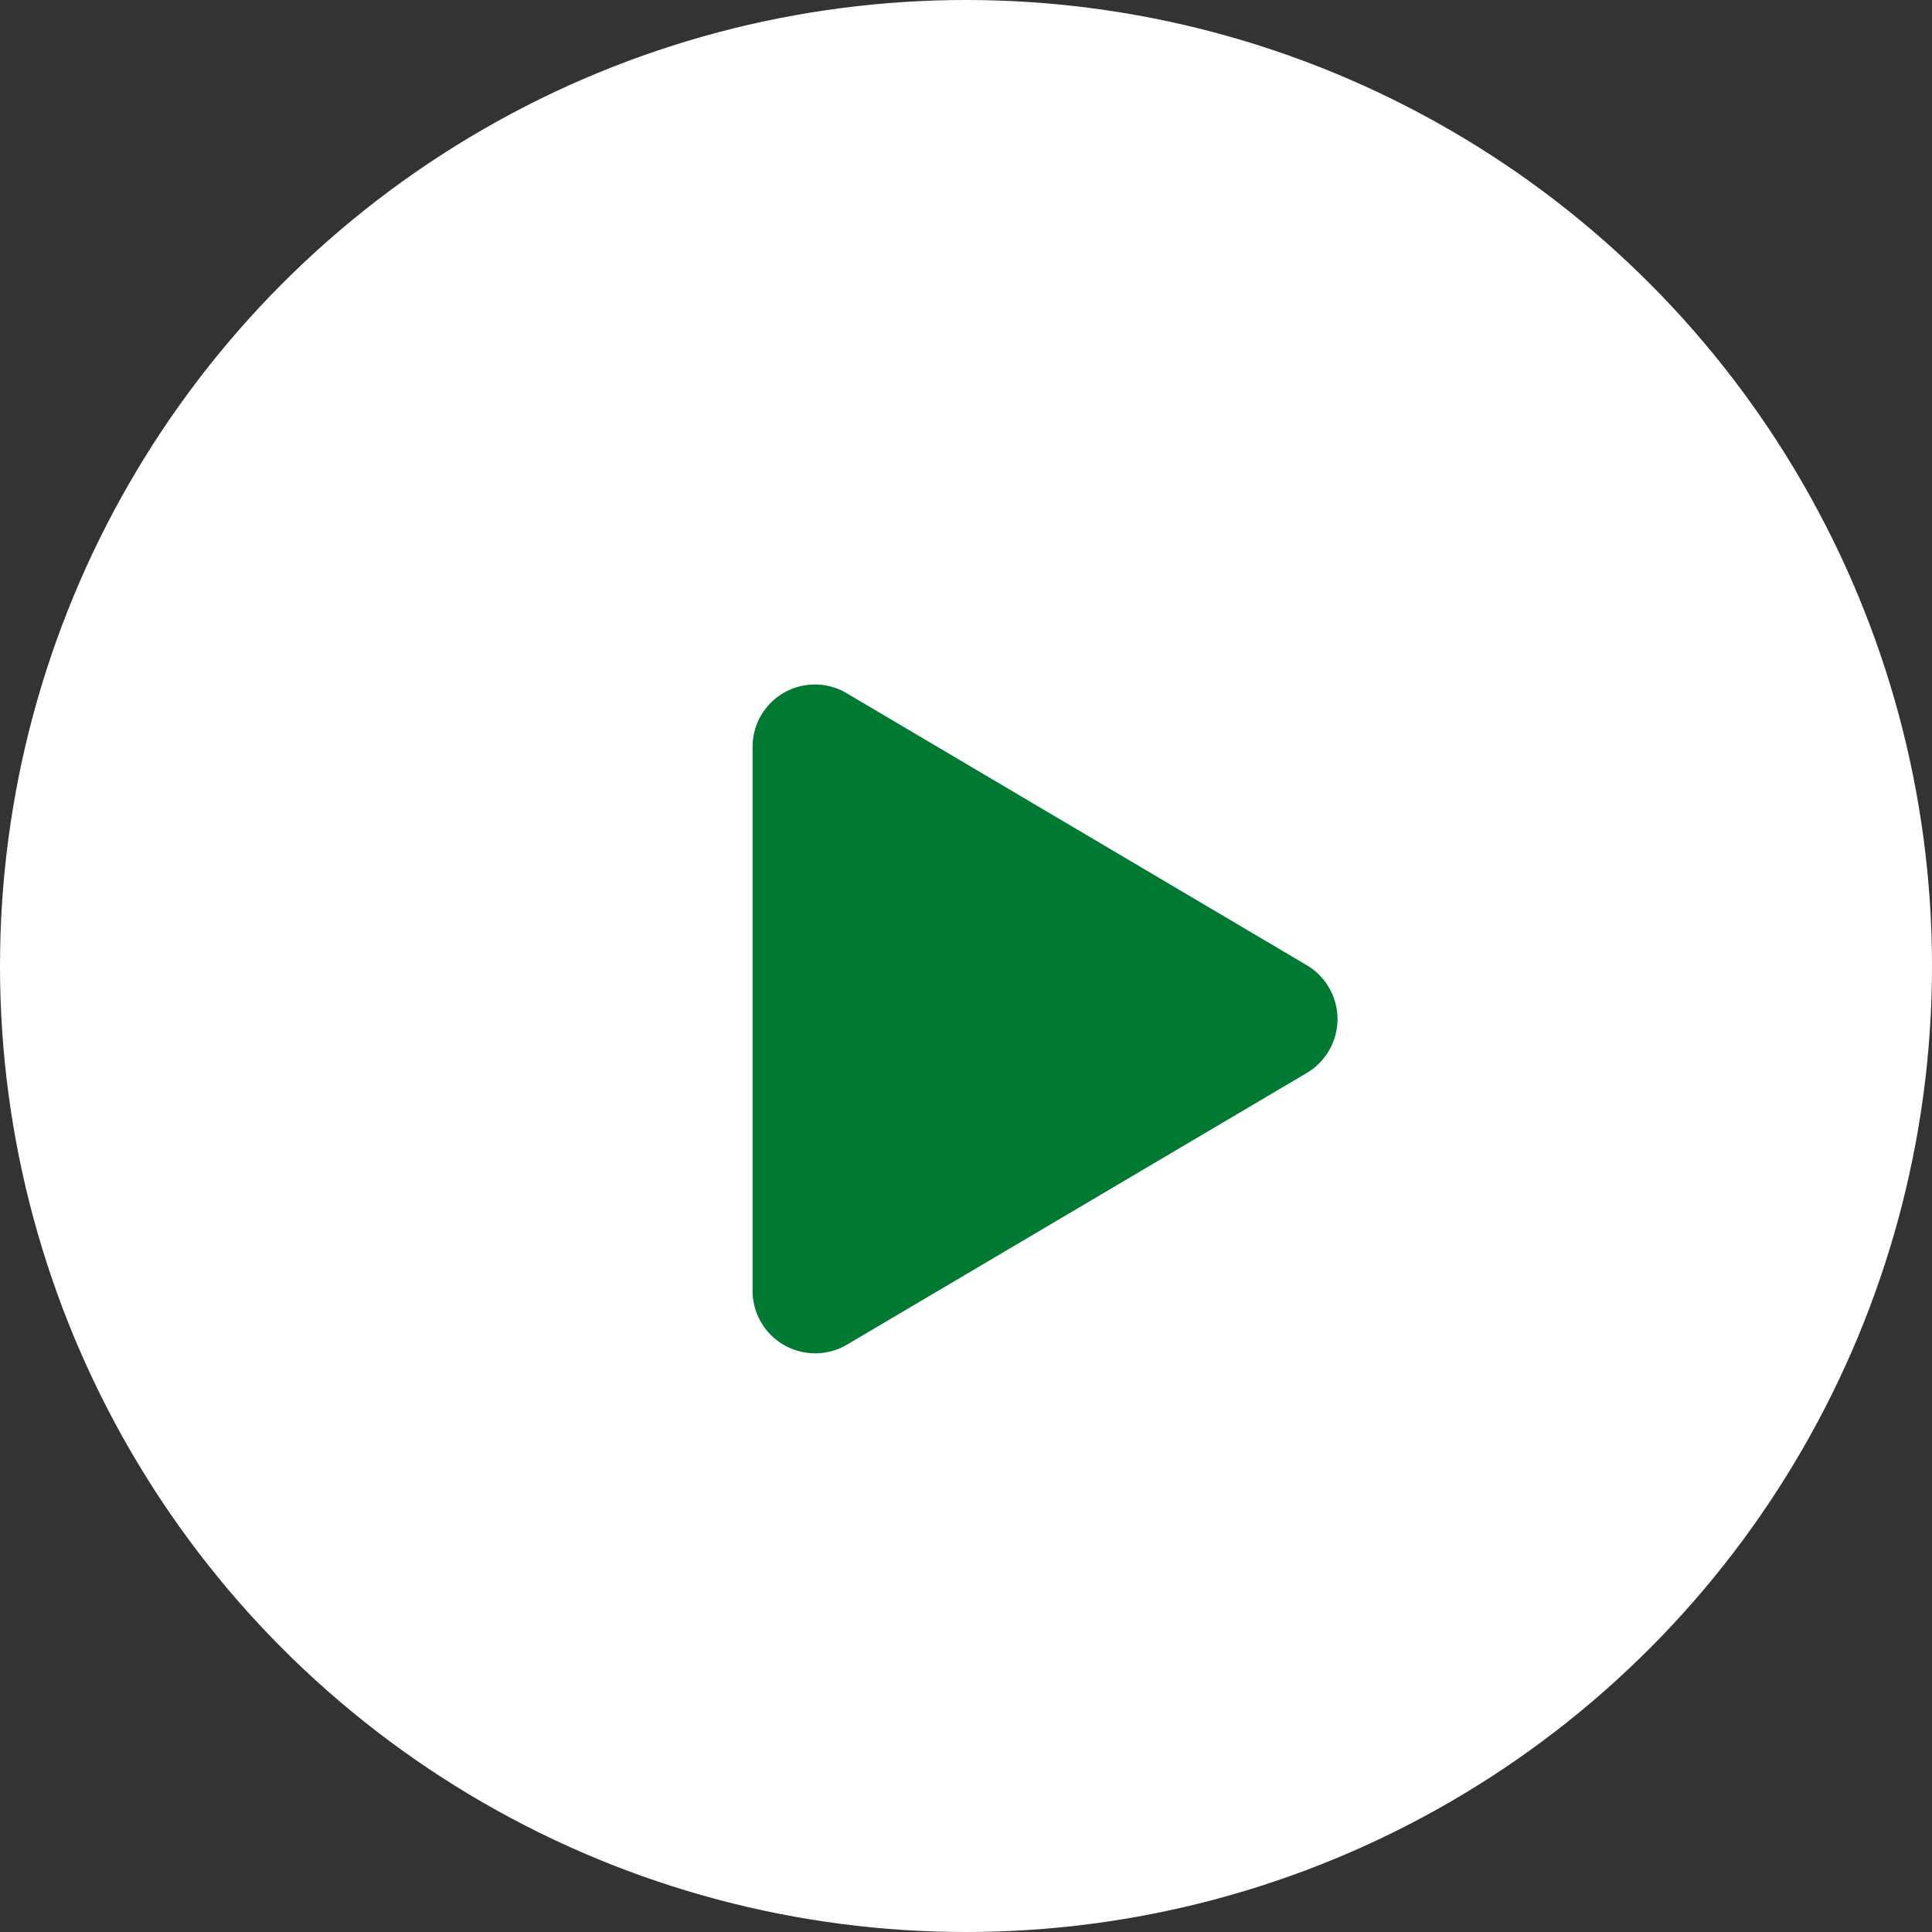
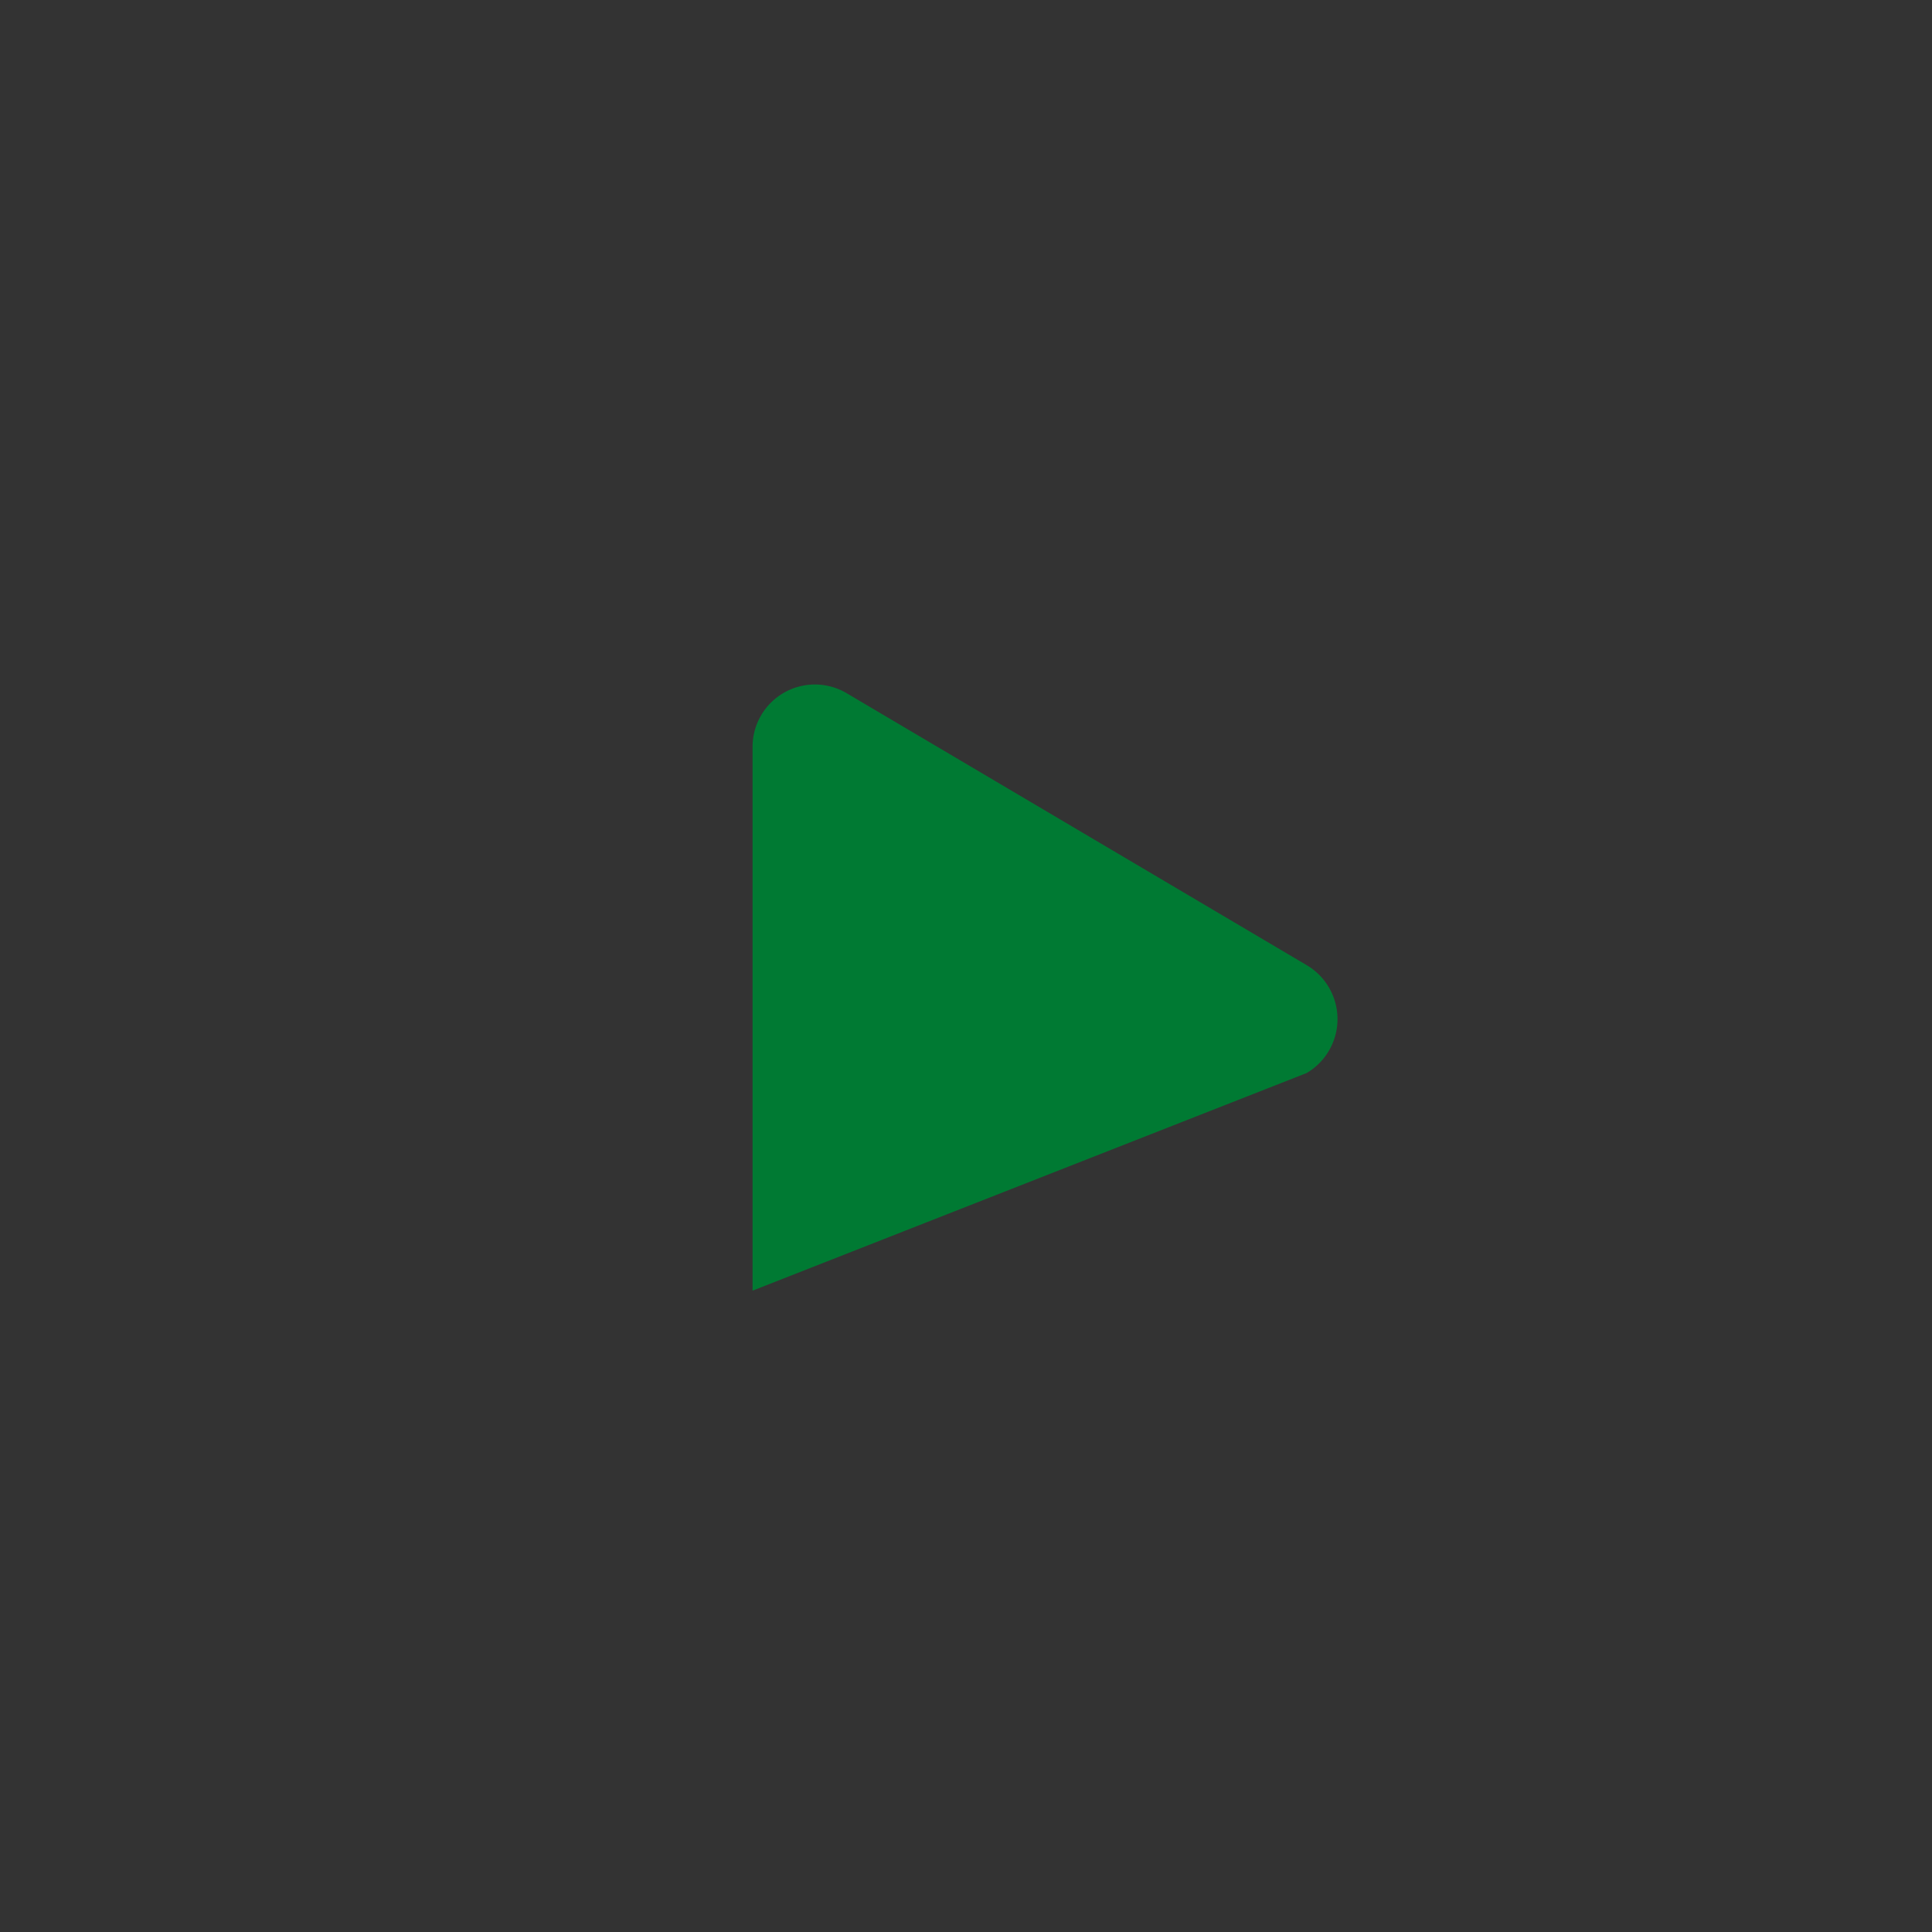
<svg xmlns="http://www.w3.org/2000/svg" width="72" height="72" viewBox="0 0 72 72">
  <rect x="0" y="0" width="72" height="72" fill="#333333" stroke="none" />
  <g id="Group_77" data-name="Group 77" transform="translate(0)">
-     <circle id="Ellipse_7" data-name="Ellipse 7" cx="36" cy="36" r="36" transform="translate(0)" fill="#fff" />
-     <path id="Icon_awesome-play" data-name="Icon awesome-play" d="M20.651,10.448,3.523.322A2.323,2.323,0,0,0,0,2.331V22.578a2.334,2.334,0,0,0,3.523,2.01L20.651,14.467a2.333,2.333,0,0,0,0-4.019Z" transform="translate(28.046 25.521)" fill="#007a33" />
+     <path id="Icon_awesome-play" data-name="Icon awesome-play" d="M20.651,10.448,3.523.322A2.323,2.323,0,0,0,0,2.331V22.578L20.651,14.467a2.333,2.333,0,0,0,0-4.019Z" transform="translate(28.046 25.521)" fill="#007a33" />
  </g>
</svg>